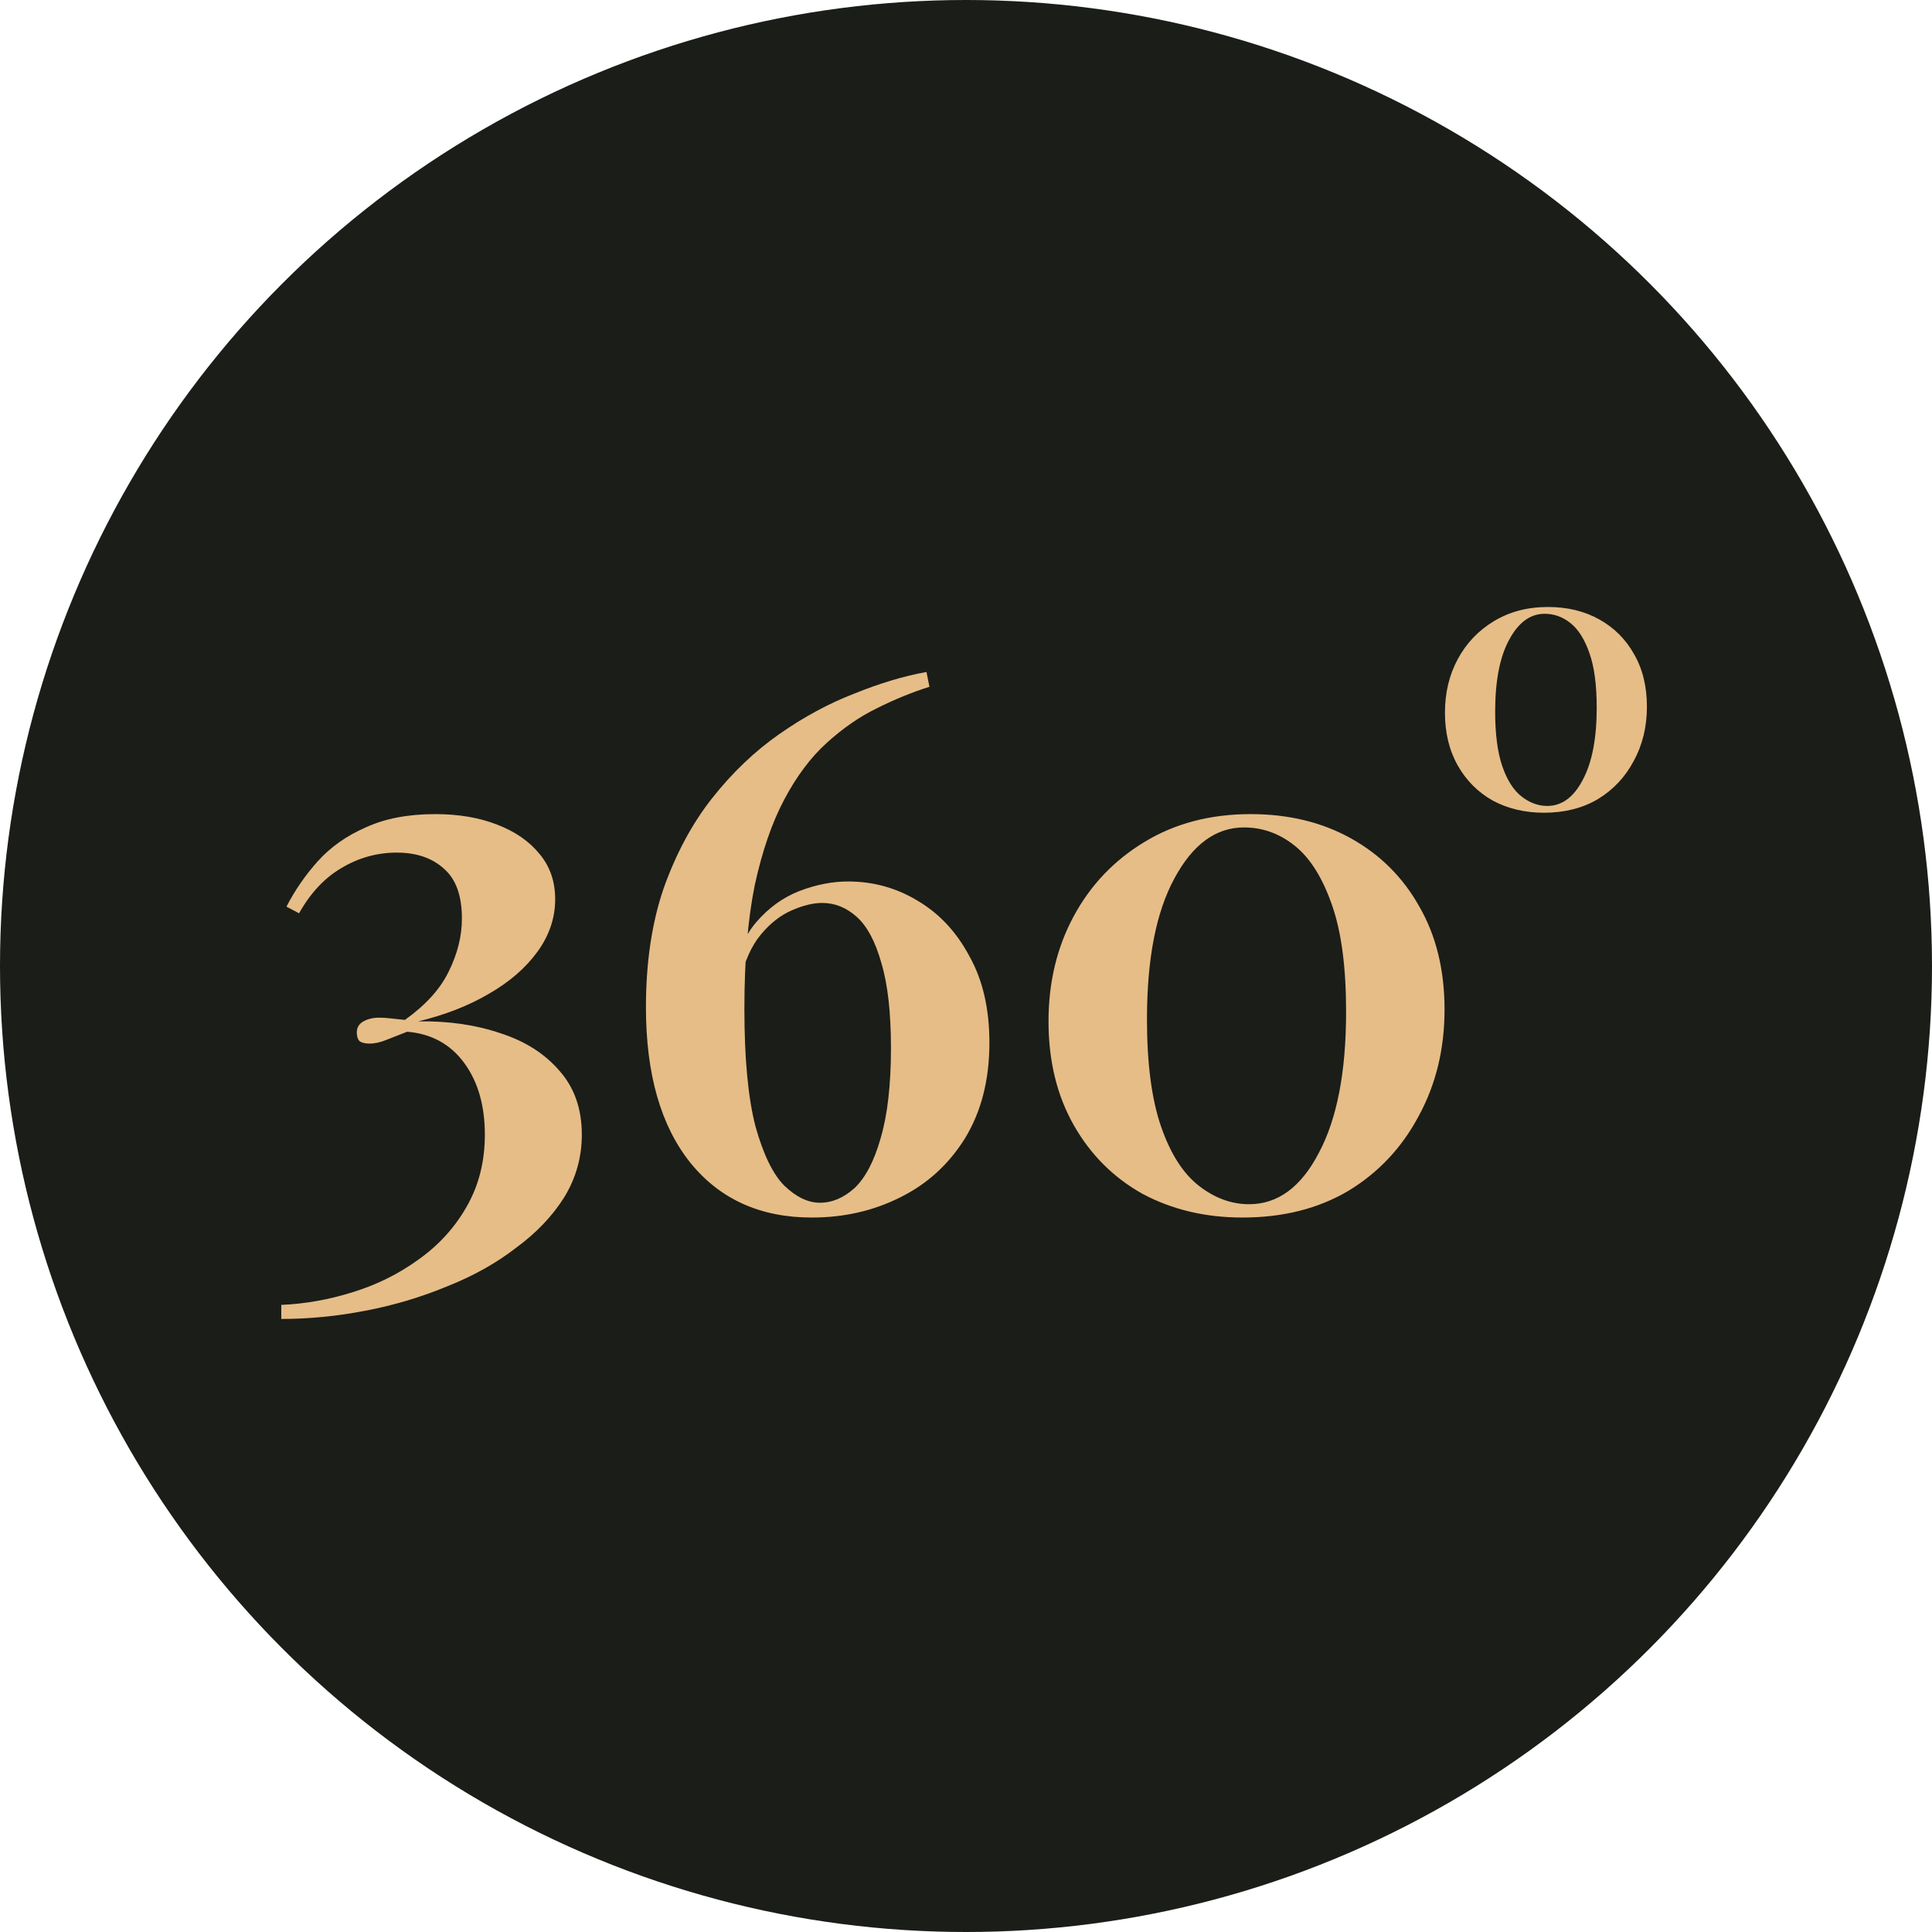
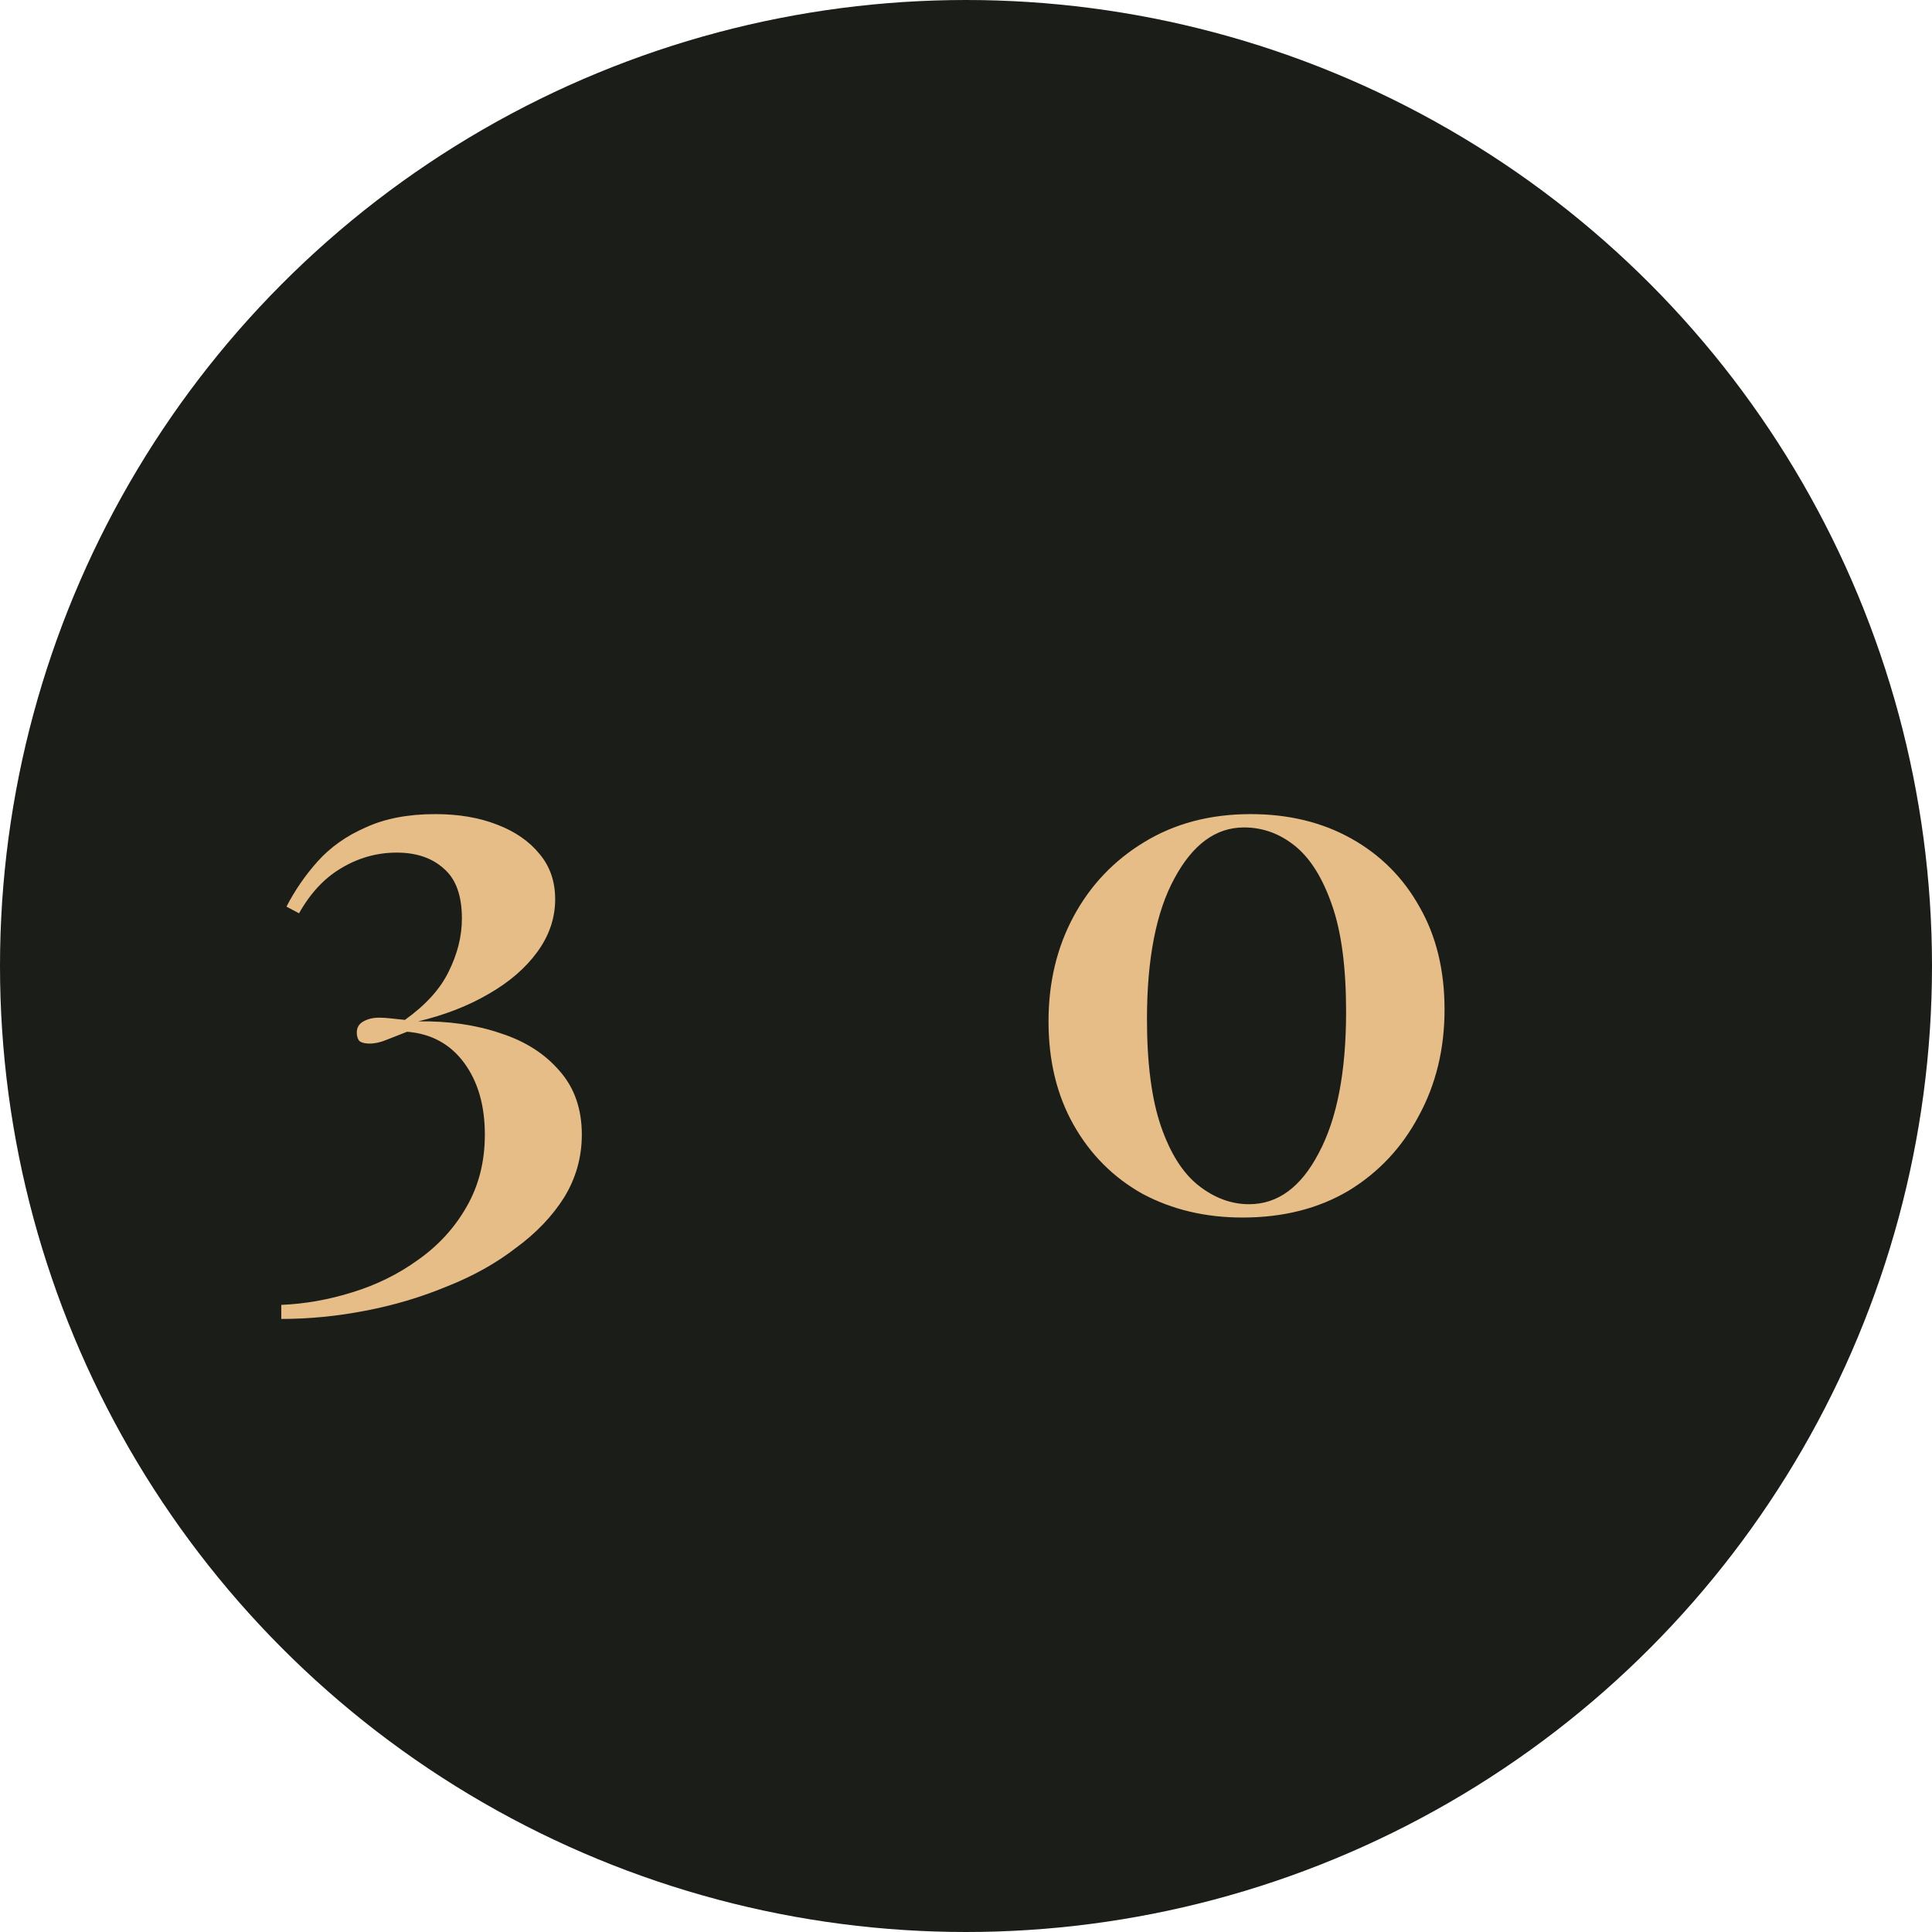
<svg xmlns="http://www.w3.org/2000/svg" width="261" height="261" viewBox="0 0 261 261" fill="none">
  <circle cx="130.5" cy="130.5" r="130.5" fill="#1B1D18" />
-   <path d="M209.126 82C211.744 82 214.056 82.561 216.062 83.683C218.068 84.805 219.632 86.369 220.754 88.375C221.91 90.381 222.488 92.744 222.488 95.464C222.488 98.184 221.893 100.632 220.703 102.808C219.547 104.984 217.932 106.701 215.858 107.959C213.784 109.183 211.353 109.795 208.565 109.795C206.015 109.795 203.72 109.251 201.68 108.163C199.674 107.041 198.093 105.46 196.937 103.42C195.781 101.38 195.203 99 195.203 96.28C195.203 93.594 195.781 91.18 196.937 89.038C198.093 86.896 199.708 85.196 201.782 83.938C203.89 82.646 206.338 82 209.126 82ZM208.667 82.918C206.729 82.918 205.131 84.091 203.873 86.437C202.615 88.749 201.986 91.979 201.986 96.127C201.986 99.187 202.309 101.652 202.955 103.522C203.601 105.392 204.468 106.752 205.556 107.602C206.644 108.452 207.8 108.877 209.024 108.877C210.996 108.877 212.594 107.704 213.818 105.358C215.076 103.012 215.705 99.765 215.705 95.617C215.705 92.557 215.382 90.109 214.736 88.273C214.09 86.403 213.24 85.043 212.186 84.193C211.132 83.343 209.959 82.918 208.667 82.918Z" fill="#E6BD87" />
  <path d="M168.948 109.981C174.082 109.981 178.615 111.081 182.548 113.281C186.482 115.481 189.548 118.548 191.748 122.481C194.015 126.414 195.148 131.048 195.148 136.381C195.148 141.714 193.982 146.514 191.648 150.781C189.382 155.048 186.215 158.414 182.148 160.881C178.082 163.281 173.315 164.481 167.848 164.481C162.848 164.481 158.348 163.414 154.348 161.281C150.415 159.081 147.315 155.981 145.048 151.981C142.782 147.981 141.648 143.314 141.648 137.981C141.648 132.714 142.782 127.981 145.048 123.781C147.315 119.581 150.482 116.248 154.548 113.781C158.682 111.248 163.482 109.981 168.948 109.981ZM168.048 111.781C164.248 111.781 161.115 114.081 158.648 118.681C156.182 123.214 154.948 129.548 154.948 137.681C154.948 143.681 155.582 148.514 156.848 152.181C158.115 155.848 159.815 158.514 161.948 160.181C164.082 161.848 166.348 162.681 168.748 162.681C172.615 162.681 175.748 160.381 178.148 155.781C180.615 151.181 181.848 144.814 181.848 136.681C181.848 130.681 181.215 125.881 179.948 122.281C178.682 118.614 177.015 115.948 174.948 114.281C172.882 112.614 170.582 111.781 168.048 111.781Z" fill="#E6BD87" />
-   <path d="M125.162 90.781L125.562 92.781C123.228 93.514 120.862 94.481 118.462 95.681C116.128 96.814 113.862 98.381 111.662 100.381C109.528 102.314 107.628 104.847 105.962 107.981C104.295 111.114 102.962 114.981 101.962 119.581C101.028 124.181 100.562 129.747 100.562 136.281C100.562 143.014 101.062 148.314 102.062 152.181C103.128 155.981 104.428 158.647 105.962 160.181C107.562 161.714 109.162 162.481 110.762 162.481C112.428 162.481 113.995 161.814 115.462 160.481C116.928 159.081 118.095 156.847 118.962 153.781C119.895 150.647 120.362 146.581 120.362 141.581C120.362 136.781 119.928 132.947 119.062 130.081C118.262 127.214 117.162 125.147 115.762 123.881C114.362 122.614 112.795 121.981 111.062 121.981C109.862 121.981 108.495 122.314 106.962 122.981C105.428 123.647 104.028 124.747 102.762 126.281C101.495 127.814 100.562 129.914 99.962 132.581H98.962C99.428 129.181 100.495 126.514 102.162 124.581C103.828 122.647 105.762 121.247 107.962 120.381C110.228 119.514 112.428 119.081 114.562 119.081C117.962 119.081 121.095 119.947 123.962 121.681C126.895 123.414 129.228 125.914 130.962 129.181C132.762 132.381 133.662 136.281 133.662 140.881C133.662 145.881 132.562 150.181 130.362 153.781C128.162 157.314 125.228 159.981 121.562 161.781C117.962 163.581 113.995 164.481 109.662 164.481C102.728 164.481 97.262 162.014 93.262 157.081C89.262 152.081 87.262 145.081 87.262 136.081C87.262 130.014 88.062 124.647 89.662 119.981C91.328 115.314 93.495 111.281 96.162 107.881C98.895 104.414 101.928 101.514 105.262 99.181C108.595 96.847 111.995 95.014 115.462 93.681C118.928 92.281 122.162 91.314 125.162 90.781Z" fill="#E6BD87" />
  <path d="M58.8 109.981C61.933 109.981 64.7 110.448 67.1 111.381C69.567 112.314 71.5 113.648 72.9 115.381C74.3 117.048 75 119.081 75 121.481C75 124.014 74.2 126.381 72.6 128.581C71 130.781 68.8 132.681 66 134.281C63.267 135.881 60.1 137.114 56.5 137.981C60.567 137.914 64.267 138.448 67.6 139.581C70.933 140.648 73.6 142.348 75.6 144.681C77.6 146.948 78.6 149.814 78.6 153.281C78.6 156.348 77.8 159.181 76.2 161.781C74.6 164.314 72.433 166.581 69.7 168.581C67.033 170.648 63.933 172.381 60.4 173.781C56.867 175.248 53.167 176.348 49.3 177.081C45.5 177.814 41.733 178.181 38 178.181V176.281C41.2 176.148 44.4 175.581 47.6 174.581C50.867 173.581 53.833 172.114 56.5 170.181C59.233 168.248 61.4 165.881 63 163.081C64.667 160.214 65.5 156.948 65.5 153.281C65.5 149.348 64.567 146.114 62.7 143.581C60.833 141.048 58.267 139.648 55 139.381C54 139.781 53.067 140.148 52.2 140.481C51.4 140.814 50.633 140.981 49.9 140.981C49.367 140.981 48.933 140.881 48.6 140.681C48.333 140.414 48.2 140.014 48.2 139.481C48.2 138.814 48.5 138.314 49.1 137.981C49.7 137.648 50.4 137.481 51.2 137.481C51.733 137.481 52.267 137.514 52.8 137.581C53.4 137.648 54.033 137.714 54.7 137.781C57.5 135.781 59.467 133.614 60.6 131.281C61.8 128.881 62.4 126.481 62.4 124.081C62.4 121.014 61.6 118.781 60 117.381C58.4 115.914 56.267 115.181 53.6 115.181C50.933 115.181 48.433 115.881 46.1 117.281C43.833 118.614 41.933 120.648 40.4 123.381L38.7 122.481C39.833 120.281 41.233 118.248 42.9 116.381C44.633 114.448 46.8 112.914 49.4 111.781C52 110.581 55.133 109.981 58.8 109.981Z" fill="#E6BD87" />
</svg>